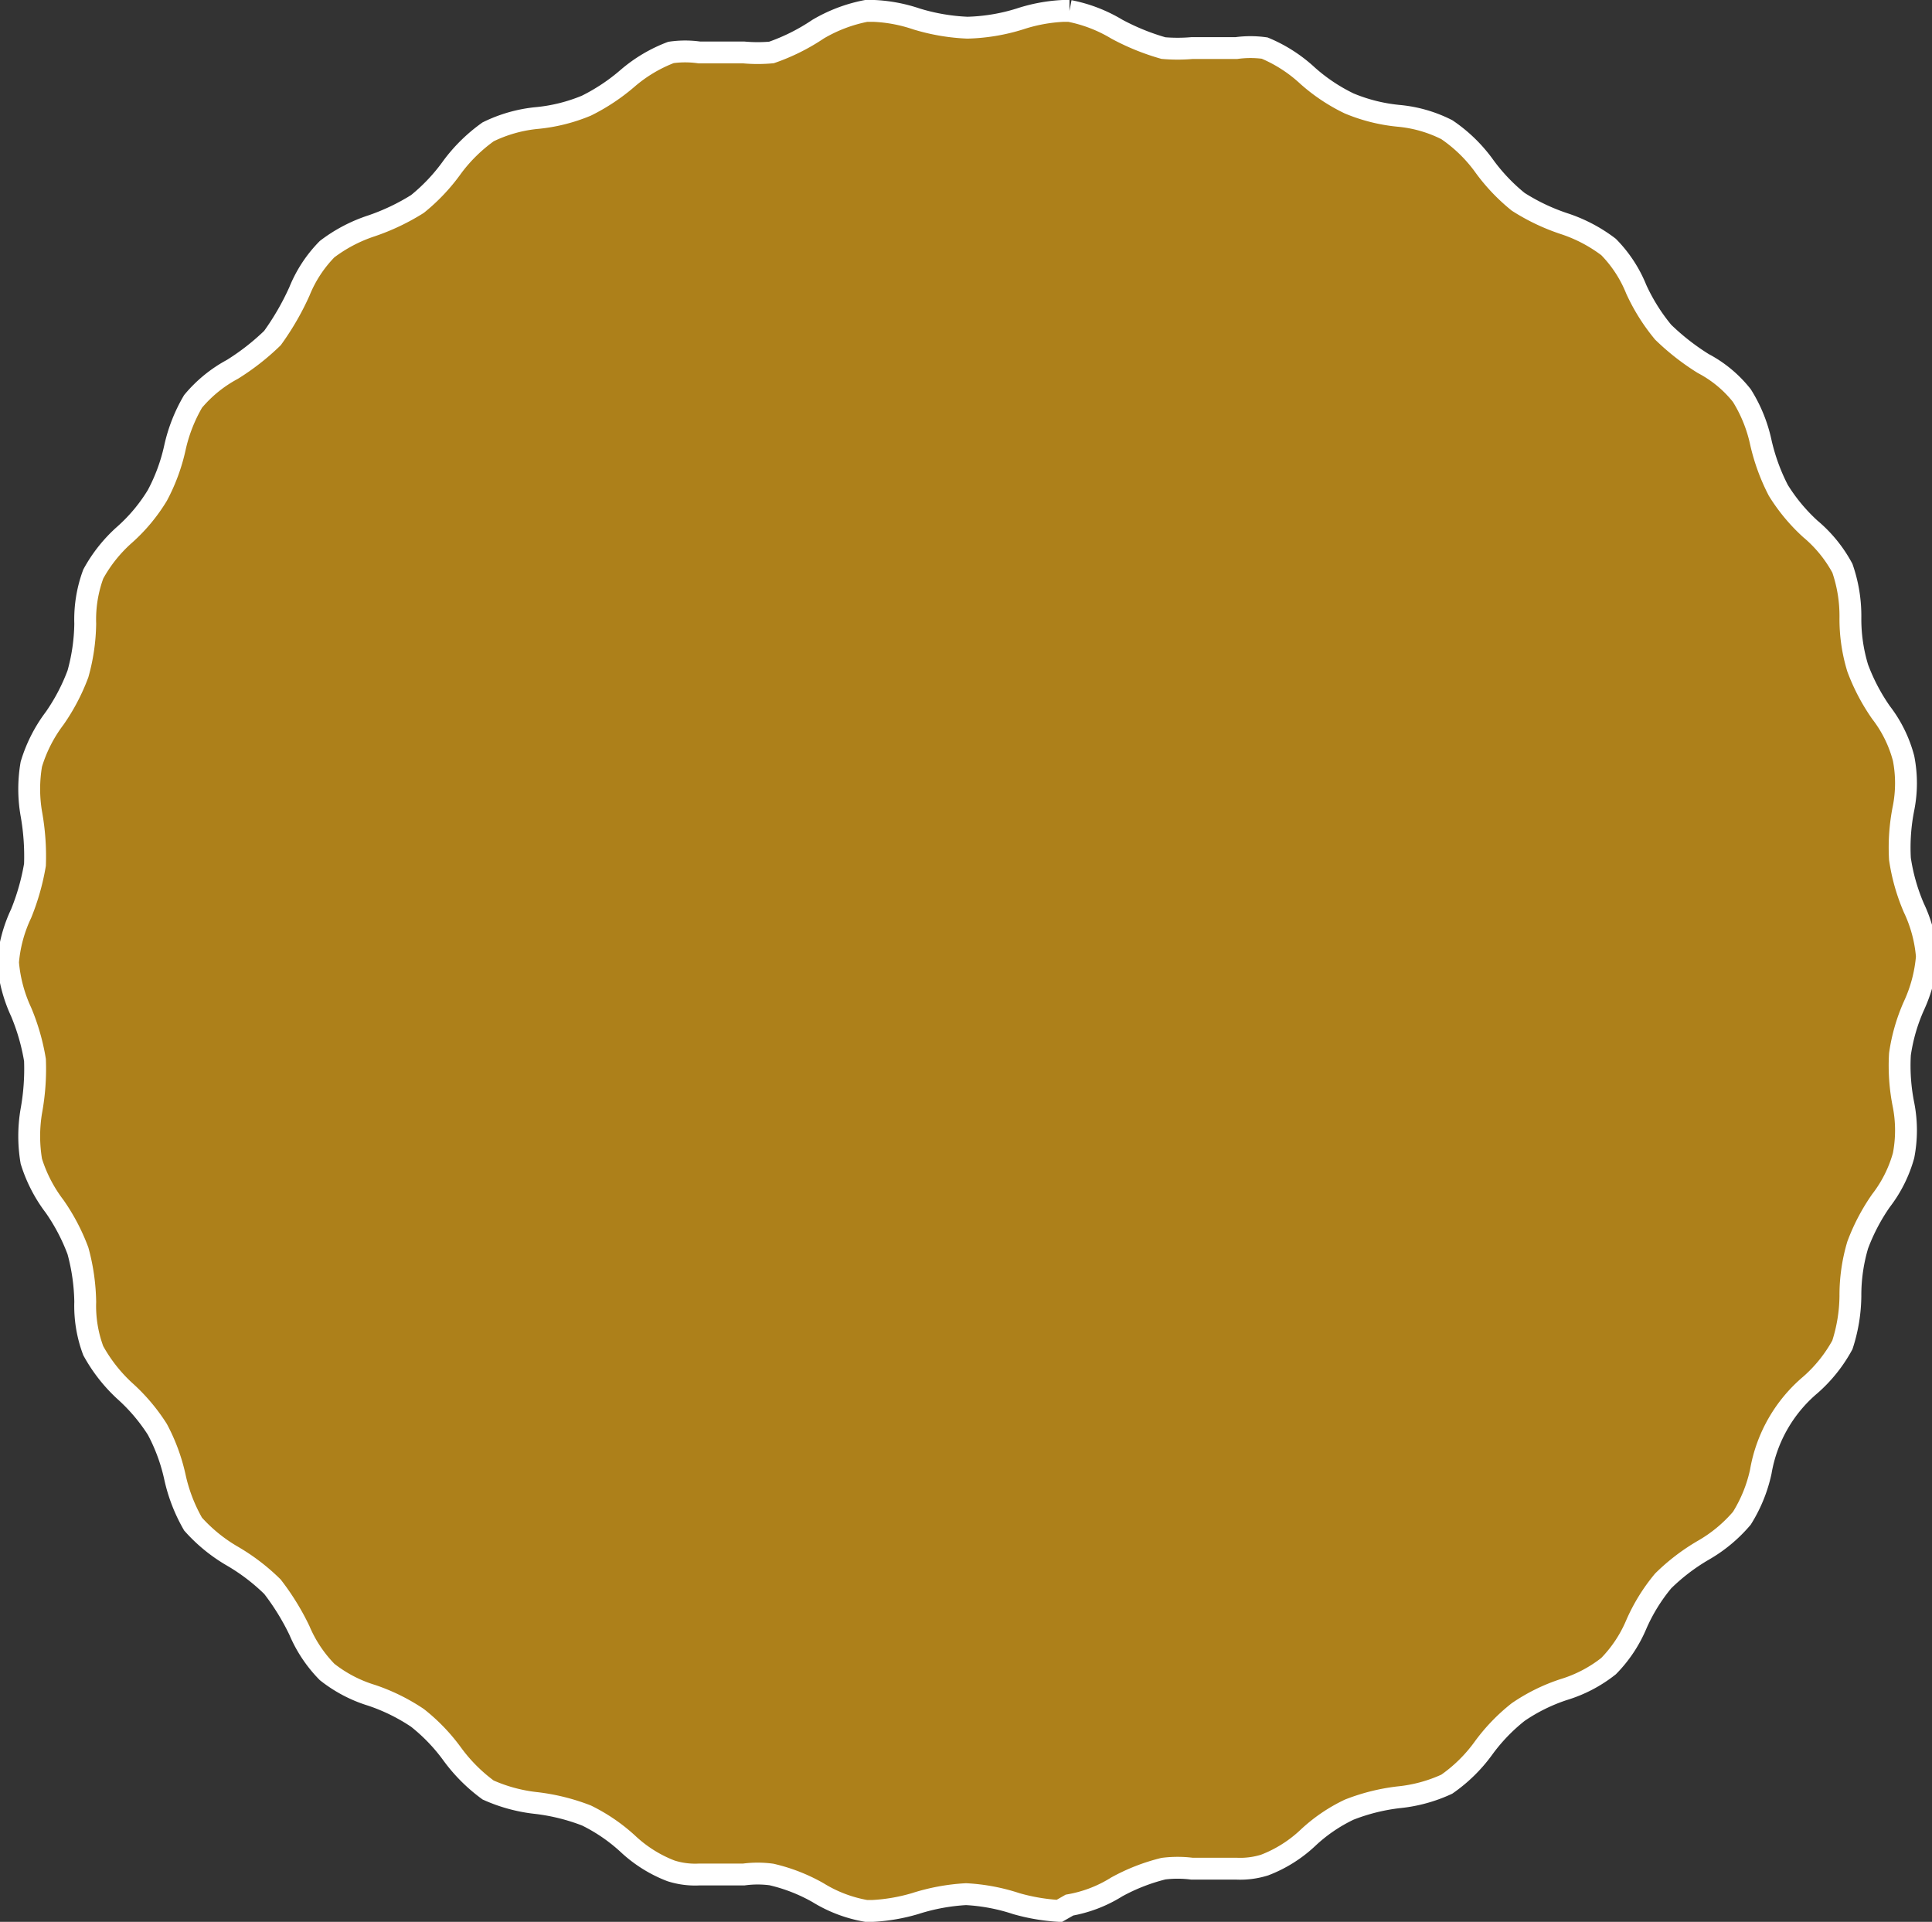
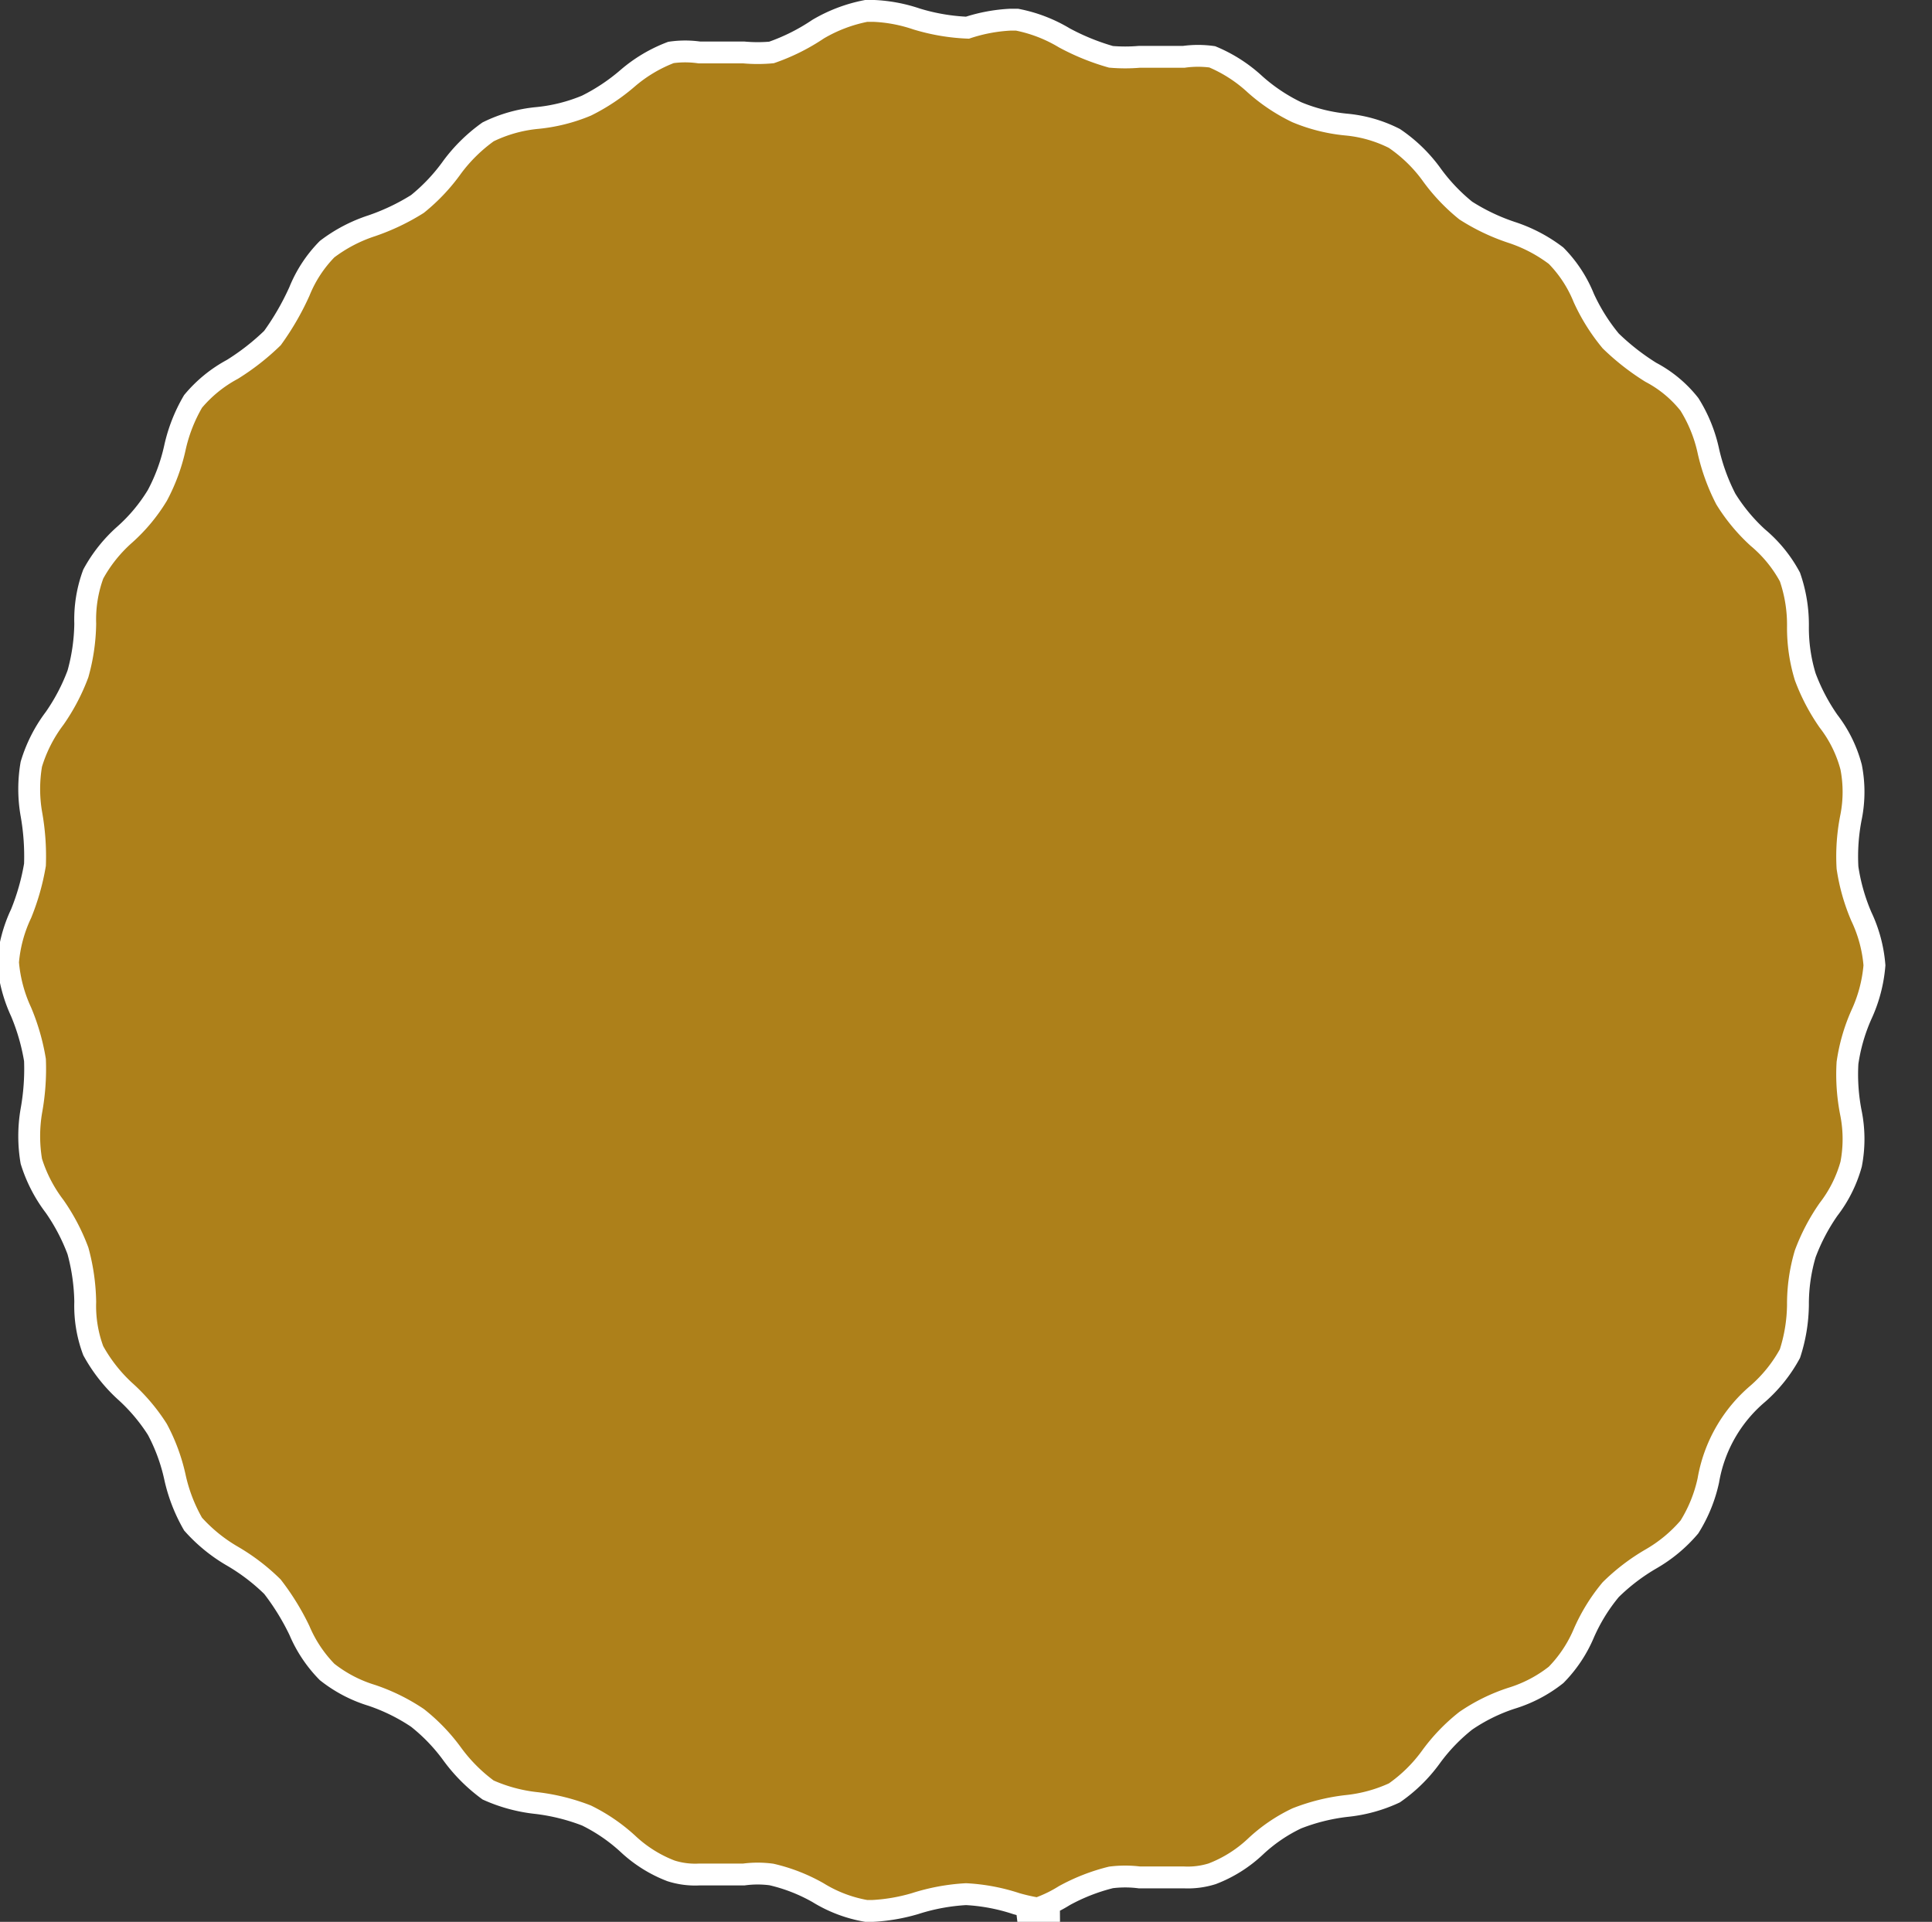
<svg xmlns="http://www.w3.org/2000/svg" viewBox="0 0 26.52 26.38">
  <rect x="0" y="0" width="26.52" height="26.38" fill="#333333" stroke="none" />
  <defs>
    <style>.cls-1{fill:#ad801a;stroke:#fff;stroke-miterlimit:10;stroke-width:0.3px;}</style>
  </defs>
  <g id="レイヤー_2" data-name="レイヤー 2">
    <g id="イメージ">
-       <path class="cls-1" d="M14.54,26.23a2.7,2.7,0,0,1-.59-.1,2.63,2.63,0,0,0-.69-.13,2.79,2.79,0,0,0-.7.13,2.52,2.52,0,0,1-.58.1h-.09a1.86,1.86,0,0,1-.66-.25,2.37,2.37,0,0,0-.64-.25,1.43,1.43,0,0,0-.38,0H9.6a1.09,1.09,0,0,1-.39-.05,1.81,1.81,0,0,1-.59-.37,2.4,2.4,0,0,0-.57-.39,2.82,2.82,0,0,0-.68-.17,2.19,2.19,0,0,1-.67-.18,2.27,2.27,0,0,1-.49-.49,2.52,2.52,0,0,0-.48-.5,2.63,2.63,0,0,0-.63-.31,1.86,1.86,0,0,1-.61-.32,1.83,1.83,0,0,1-.38-.57,3.34,3.34,0,0,0-.37-.6,2.77,2.77,0,0,0-.55-.42,2.2,2.2,0,0,1-.54-.44,2.26,2.26,0,0,1-.25-.65,2.54,2.54,0,0,0-.24-.65,2.53,2.53,0,0,0-.45-.53,2.17,2.17,0,0,1-.43-.55,1.75,1.75,0,0,1-.11-.67,2.82,2.82,0,0,0-.1-.7,2.73,2.73,0,0,0-.32-.61,2,2,0,0,1-.32-.62,2.06,2.06,0,0,1,0-.69,3.21,3.21,0,0,0,.05-.7,2.94,2.94,0,0,0-.19-.66,2,2,0,0,1-.18-.68,1.92,1.92,0,0,1,.18-.67,3.19,3.19,0,0,0,.19-.67,3.3,3.3,0,0,0-.05-.7,2,2,0,0,1,0-.68,2,2,0,0,1,.32-.63,2.73,2.73,0,0,0,.32-.61,2.68,2.68,0,0,0,.1-.69,1.8,1.8,0,0,1,.11-.68,2,2,0,0,1,.43-.54,2.35,2.35,0,0,0,.45-.54,2.54,2.54,0,0,0,.24-.65,2.19,2.19,0,0,1,.25-.64,1.83,1.83,0,0,1,.54-.44,3.26,3.26,0,0,0,.55-.43A3.64,3.64,0,0,0,4.11,4a1.77,1.77,0,0,1,.38-.58,2.07,2.07,0,0,1,.61-.32,3,3,0,0,0,.63-.3,2.57,2.57,0,0,0,.48-.51,2.21,2.21,0,0,1,.49-.48,1.94,1.94,0,0,1,.67-.19,2.34,2.34,0,0,0,.68-.17,2.7,2.7,0,0,0,.57-.38A2,2,0,0,1,9.21.72a1.37,1.37,0,0,1,.39,0h.61a2.09,2.09,0,0,0,.38,0A2.77,2.77,0,0,0,11.23.4a2.07,2.07,0,0,1,.66-.25H12a2.11,2.11,0,0,1,.58.11,2.78,2.78,0,0,0,.7.12A2.63,2.63,0,0,0,14,.26a2.25,2.25,0,0,1,.59-.11h.09a2,2,0,0,1,.65.25,3.18,3.18,0,0,0,.64.26,2.29,2.29,0,0,0,.39,0h.61a1.42,1.42,0,0,1,.39,0,2,2,0,0,1,.59.38,2.46,2.46,0,0,0,.57.38,2.34,2.34,0,0,0,.68.17,1.83,1.83,0,0,1,.66.19,2.05,2.05,0,0,1,.5.48,2.57,2.57,0,0,0,.48.51,2.81,2.81,0,0,0,.63.3,2.07,2.07,0,0,1,.61.32,1.77,1.77,0,0,1,.38.58,2.64,2.64,0,0,0,.37.59,3.26,3.26,0,0,0,.55.43,1.66,1.66,0,0,1,.53.44,2,2,0,0,1,.26.64,2.76,2.76,0,0,0,.24.66,2.48,2.48,0,0,0,.44.53,1.84,1.84,0,0,1,.44.54,2,2,0,0,1,.11.68,2.3,2.3,0,0,0,.1.69,2.73,2.73,0,0,0,.32.61,1.76,1.76,0,0,1,.31.63,1.77,1.77,0,0,1,0,.68,2.75,2.75,0,0,0-.05.7,2.69,2.69,0,0,0,.19.67,1.92,1.92,0,0,1,.18.67,2,2,0,0,1-.18.68,2.5,2.5,0,0,0-.19.66,2.72,2.72,0,0,0,.05.7,1.82,1.82,0,0,1,0,.69,1.8,1.8,0,0,1-.31.62,2.73,2.73,0,0,0-.32.61,2.42,2.42,0,0,0-.1.7,2.24,2.24,0,0,1-.11.67,2,2,0,0,1-.44.55,2,2,0,0,0-.68,1.19,2,2,0,0,1-.26.64,2,2,0,0,1-.53.44,2.77,2.77,0,0,0-.55.42,2.49,2.49,0,0,0-.37.6,1.83,1.83,0,0,1-.38.57,1.86,1.86,0,0,1-.61.32,2.46,2.46,0,0,0-.63.31,2.52,2.52,0,0,0-.48.5,2.1,2.1,0,0,1-.5.49,2.05,2.05,0,0,1-.66.18,2.71,2.71,0,0,0-.68.17,2.22,2.22,0,0,0-.57.39,1.81,1.81,0,0,1-.59.37,1.12,1.12,0,0,1-.39.05h-.61a1.56,1.56,0,0,0-.39,0,2.65,2.65,0,0,0-.64.25,1.81,1.81,0,0,1-.65.25Z" />
+       <path class="cls-1" d="M14.54,26.23a2.7,2.7,0,0,1-.59-.1,2.63,2.63,0,0,0-.69-.13,2.79,2.79,0,0,0-.7.13,2.52,2.52,0,0,1-.58.1h-.09a1.86,1.86,0,0,1-.66-.25,2.37,2.37,0,0,0-.64-.25,1.43,1.43,0,0,0-.38,0H9.6a1.09,1.09,0,0,1-.39-.05,1.81,1.81,0,0,1-.59-.37,2.4,2.4,0,0,0-.57-.39,2.82,2.82,0,0,0-.68-.17,2.19,2.19,0,0,1-.67-.18,2.27,2.27,0,0,1-.49-.49,2.52,2.52,0,0,0-.48-.5,2.63,2.63,0,0,0-.63-.31,1.86,1.86,0,0,1-.61-.32,1.83,1.83,0,0,1-.38-.57,3.34,3.34,0,0,0-.37-.6,2.77,2.77,0,0,0-.55-.42,2.2,2.2,0,0,1-.54-.44,2.26,2.26,0,0,1-.25-.65,2.54,2.54,0,0,0-.24-.65,2.53,2.53,0,0,0-.45-.53,2.17,2.17,0,0,1-.43-.55,1.75,1.75,0,0,1-.11-.67,2.82,2.82,0,0,0-.1-.7,2.73,2.73,0,0,0-.32-.61,2,2,0,0,1-.32-.62,2.06,2.06,0,0,1,0-.69,3.21,3.21,0,0,0,.05-.7,2.94,2.94,0,0,0-.19-.66,2,2,0,0,1-.18-.68,1.92,1.92,0,0,1,.18-.67,3.19,3.19,0,0,0,.19-.67,3.3,3.3,0,0,0-.05-.7,2,2,0,0,1,0-.68,2,2,0,0,1,.32-.63,2.73,2.73,0,0,0,.32-.61,2.68,2.68,0,0,0,.1-.69,1.8,1.8,0,0,1,.11-.68,2,2,0,0,1,.43-.54,2.35,2.35,0,0,0,.45-.54,2.54,2.54,0,0,0,.24-.65,2.19,2.19,0,0,1,.25-.64,1.83,1.83,0,0,1,.54-.44,3.26,3.26,0,0,0,.55-.43A3.64,3.64,0,0,0,4.11,4a1.77,1.77,0,0,1,.38-.58,2.07,2.07,0,0,1,.61-.32,3,3,0,0,0,.63-.3,2.57,2.57,0,0,0,.48-.51,2.21,2.21,0,0,1,.49-.48,1.94,1.94,0,0,1,.67-.19,2.34,2.34,0,0,0,.68-.17,2.7,2.7,0,0,0,.57-.38A2,2,0,0,1,9.21.72a1.37,1.37,0,0,1,.39,0h.61a2.09,2.09,0,0,0,.38,0A2.77,2.77,0,0,0,11.23.4a2.07,2.07,0,0,1,.66-.25H12a2.11,2.11,0,0,1,.58.11,2.78,2.78,0,0,0,.7.12a2.25,2.25,0,0,1,.59-.11h.09a2,2,0,0,1,.65.25,3.18,3.18,0,0,0,.64.26,2.29,2.29,0,0,0,.39,0h.61a1.42,1.42,0,0,1,.39,0,2,2,0,0,1,.59.38,2.46,2.46,0,0,0,.57.38,2.34,2.34,0,0,0,.68.17,1.83,1.83,0,0,1,.66.19,2.05,2.05,0,0,1,.5.48,2.57,2.57,0,0,0,.48.51,2.81,2.81,0,0,0,.63.3,2.07,2.07,0,0,1,.61.32,1.77,1.77,0,0,1,.38.58,2.64,2.64,0,0,0,.37.59,3.26,3.26,0,0,0,.55.43,1.66,1.66,0,0,1,.53.44,2,2,0,0,1,.26.64,2.76,2.76,0,0,0,.24.66,2.48,2.48,0,0,0,.44.53,1.84,1.84,0,0,1,.44.54,2,2,0,0,1,.11.68,2.3,2.3,0,0,0,.1.69,2.73,2.73,0,0,0,.32.61,1.76,1.76,0,0,1,.31.63,1.77,1.77,0,0,1,0,.68,2.75,2.75,0,0,0-.05.7,2.69,2.69,0,0,0,.19.67,1.92,1.92,0,0,1,.18.67,2,2,0,0,1-.18.68,2.5,2.5,0,0,0-.19.66,2.72,2.72,0,0,0,.05.7,1.82,1.82,0,0,1,0,.69,1.8,1.8,0,0,1-.31.62,2.73,2.73,0,0,0-.32.61,2.42,2.42,0,0,0-.1.7,2.24,2.24,0,0,1-.11.67,2,2,0,0,1-.44.55,2,2,0,0,0-.68,1.19,2,2,0,0,1-.26.64,2,2,0,0,1-.53.44,2.77,2.77,0,0,0-.55.42,2.49,2.49,0,0,0-.37.6,1.83,1.83,0,0,1-.38.57,1.86,1.86,0,0,1-.61.32,2.46,2.46,0,0,0-.63.31,2.52,2.52,0,0,0-.48.5,2.1,2.1,0,0,1-.5.49,2.05,2.05,0,0,1-.66.18,2.71,2.71,0,0,0-.68.17,2.22,2.22,0,0,0-.57.39,1.81,1.81,0,0,1-.59.37,1.12,1.12,0,0,1-.39.05h-.61a1.56,1.56,0,0,0-.39,0,2.65,2.65,0,0,0-.64.25,1.81,1.81,0,0,1-.65.25Z" />
    </g>
  </g>
</svg>